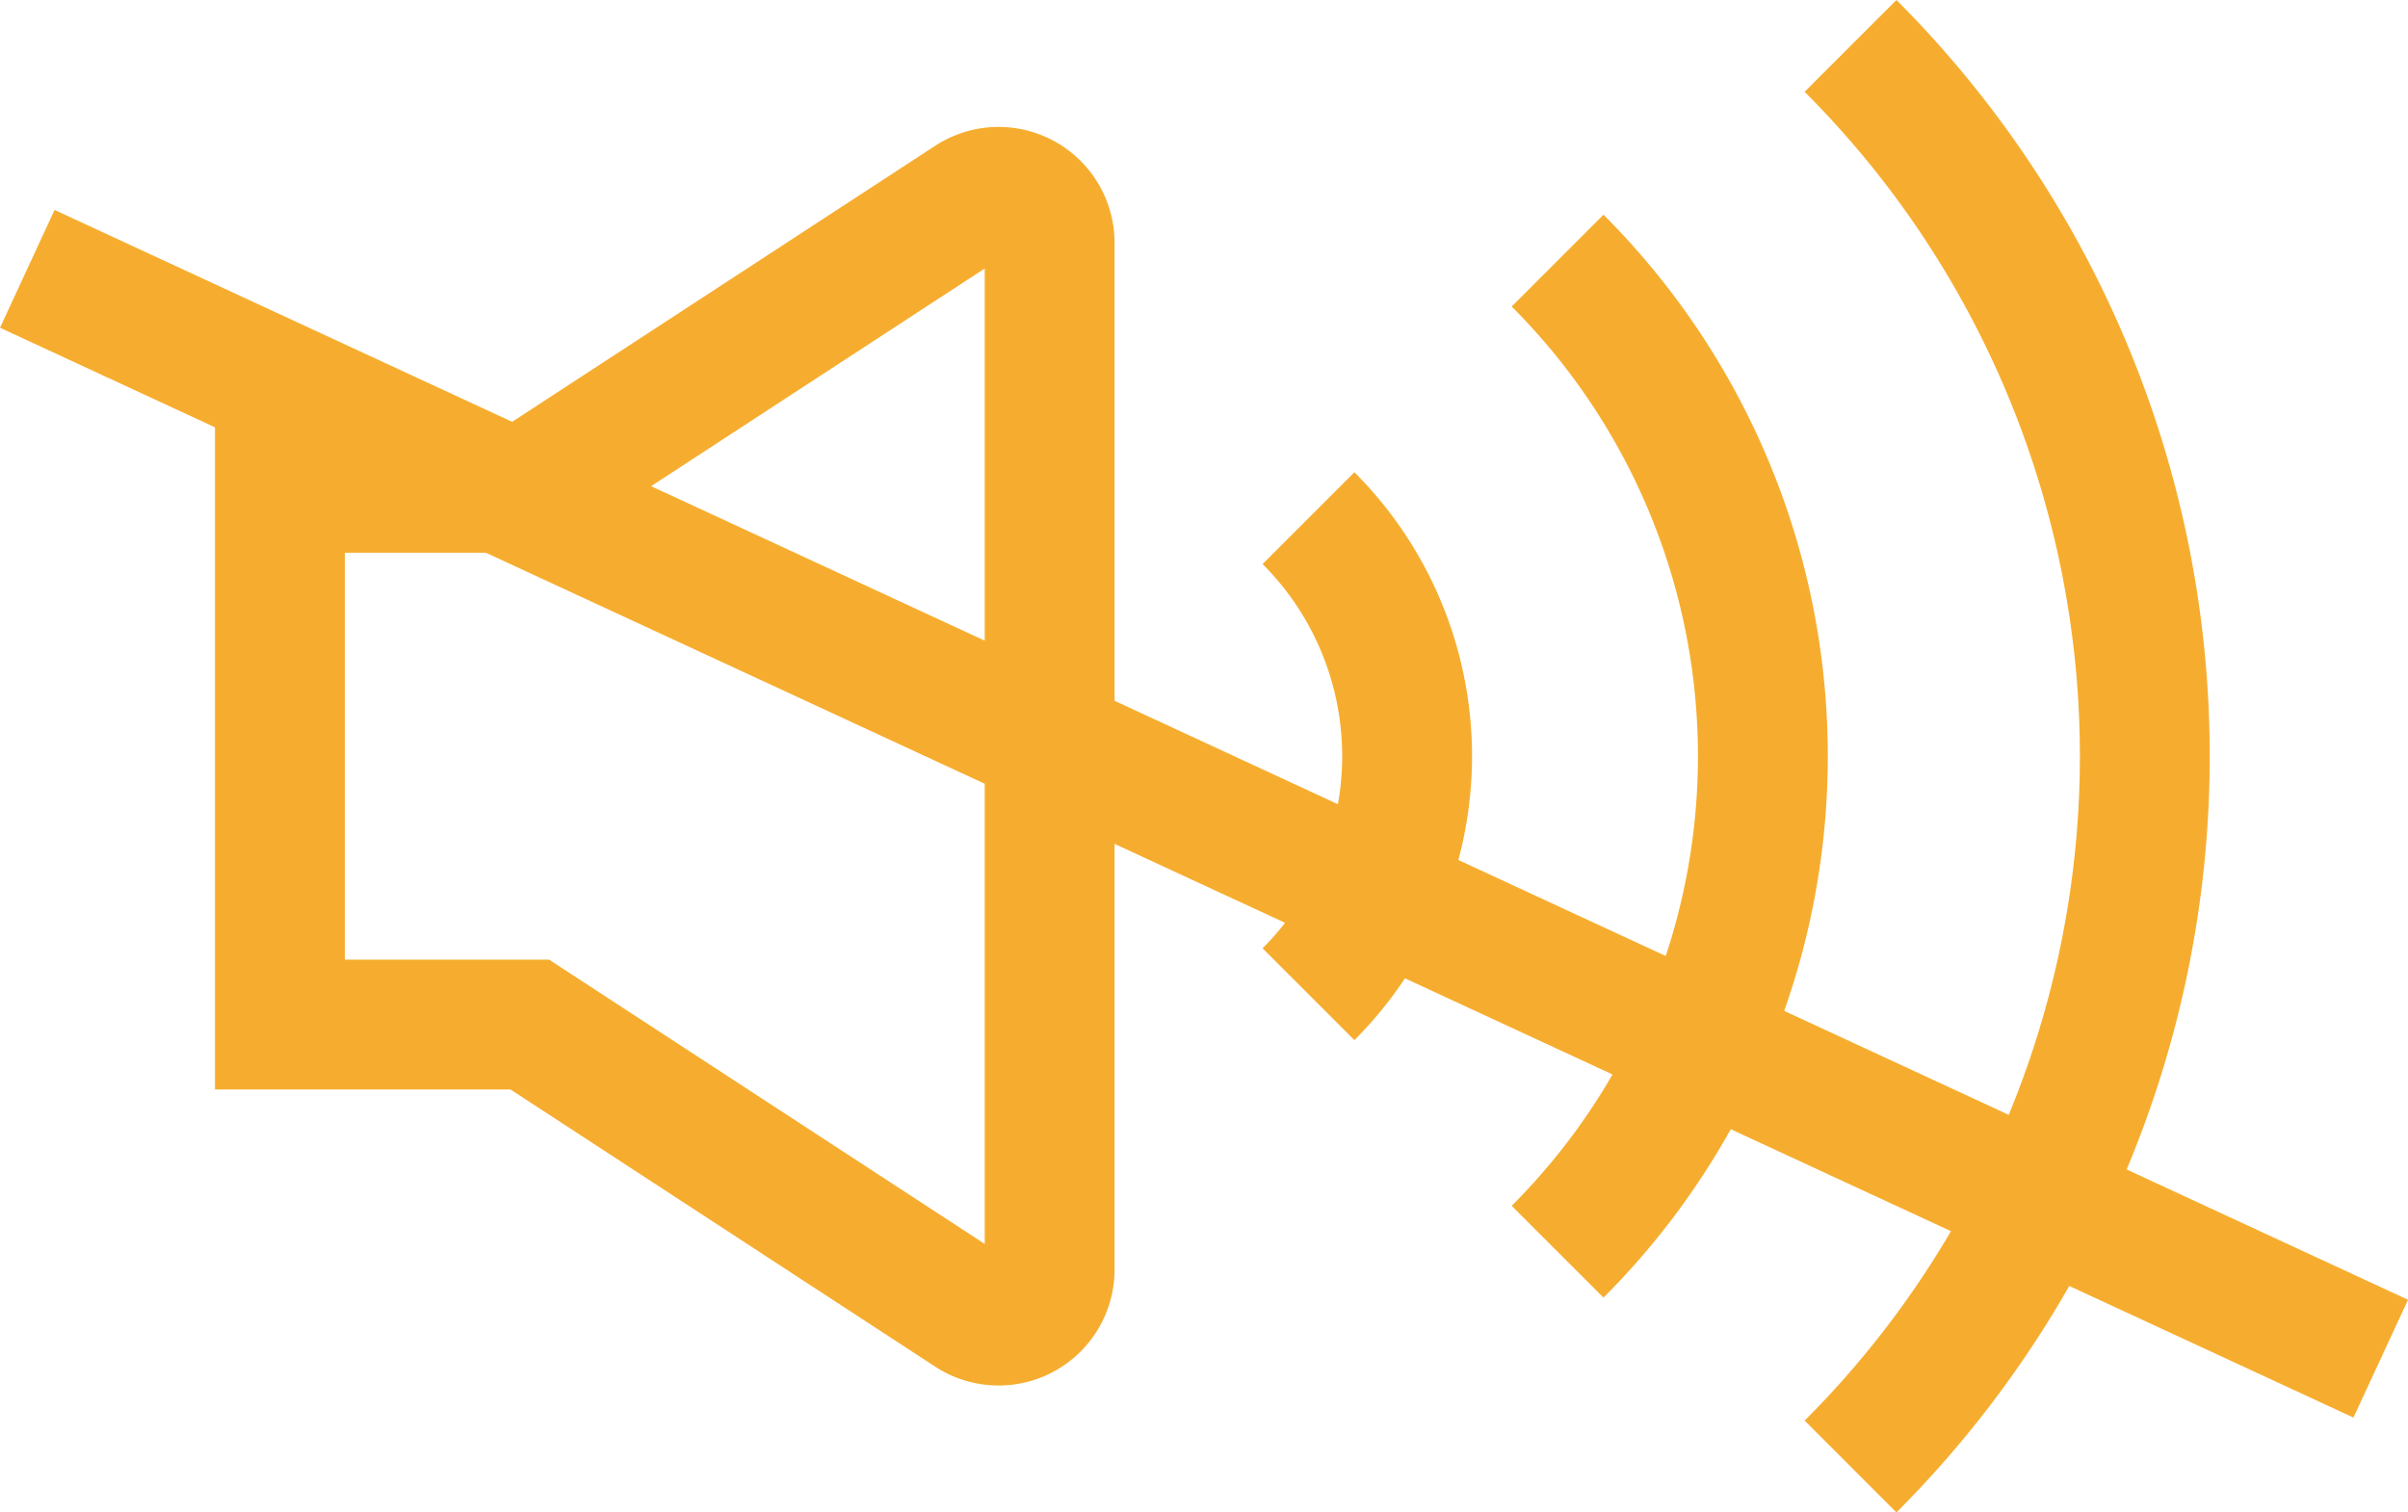
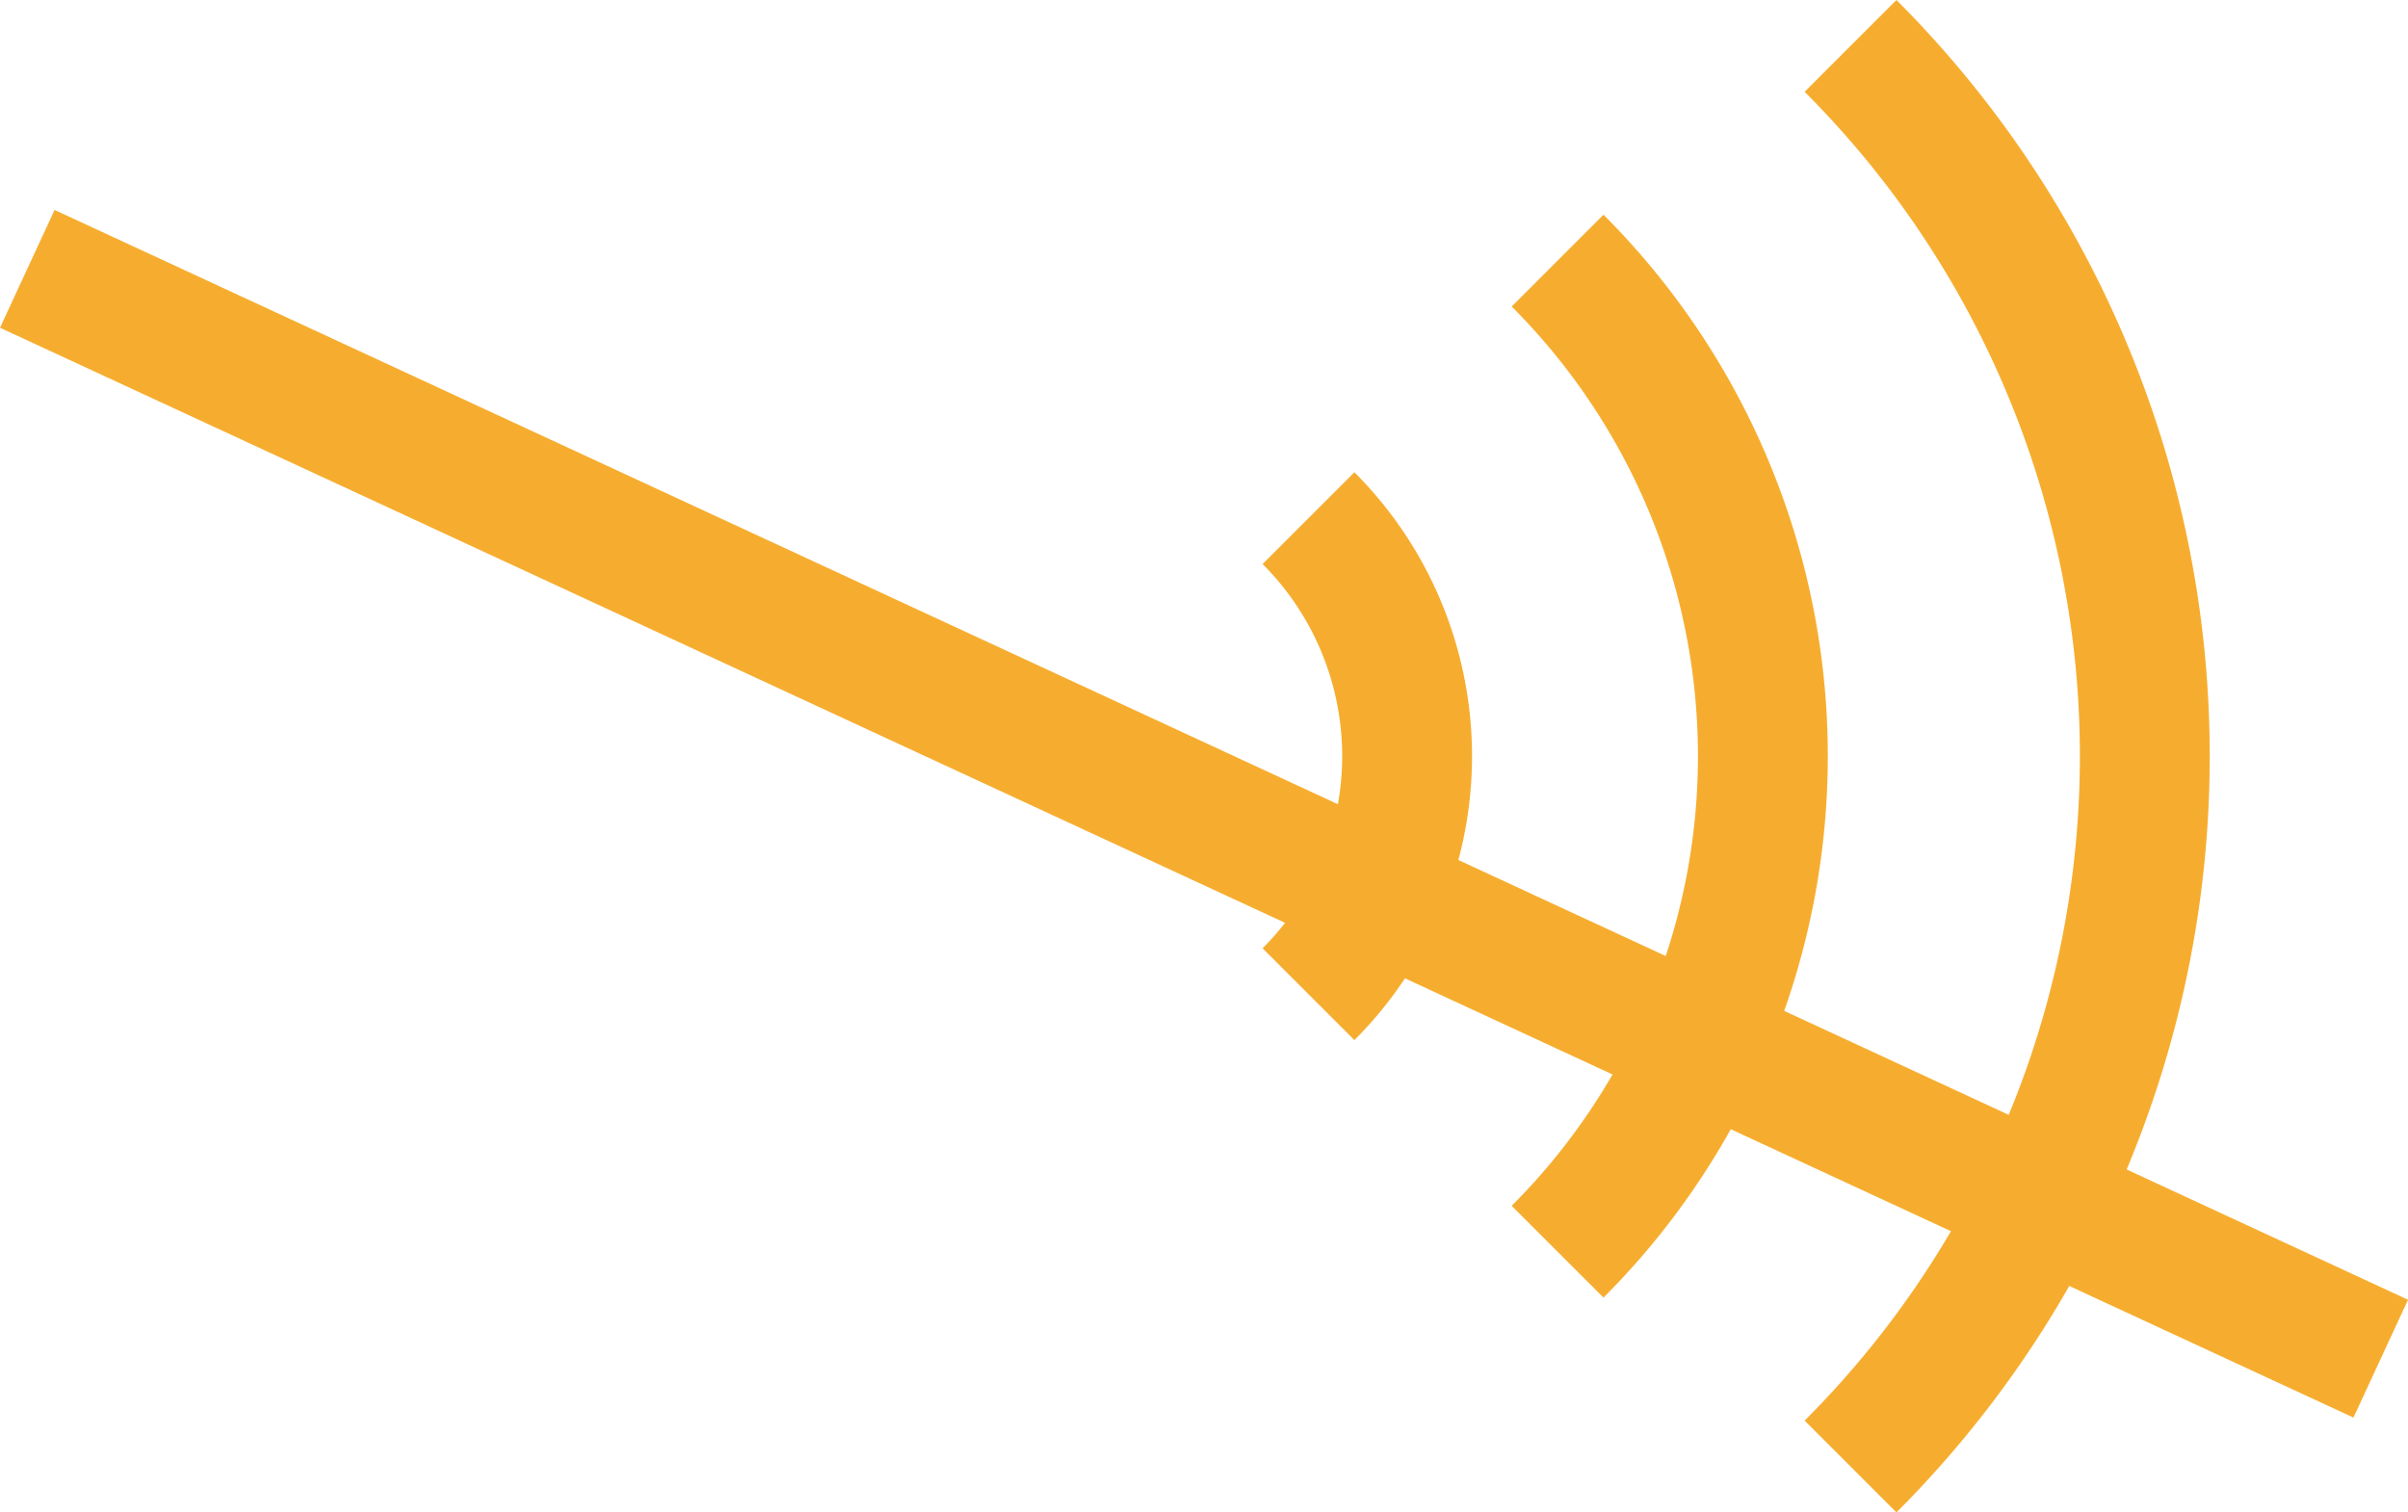
<svg xmlns="http://www.w3.org/2000/svg" id="Group_20" data-name="Group 20" width="79.147" height="49.716" viewBox="0 0 79.147 49.716">
  <defs>
    <clipPath id="clip-path">
      <rect id="Rectangle_32" data-name="Rectangle 32" width="79.147" height="49.716" transform="translate(0 0)" fill="none" stroke="#F6AD2F" stroke-width="1" />
    </clipPath>
  </defs>
  <g id="Group_19" data-name="Group 19" clip-path="url(#clip-path)">
-     <path id="Path_25" data-name="Path 25" d="M17.412,33.68H9.2V16.036h8.213L31.924,6.567A1.678,1.678,0,0,1,34.5,7.982V41.733a1.678,1.678,0,0,1-2.58,1.416Z" fill="none" stroke="#F6AD2F" stroke-miterlimit="10" stroke-width="4.268" />
    <path id="Path_26" data-name="Path 26" d="M43.008,17.033a11.066,11.066,0,0,1,0,15.65" fill="none" stroke="#F6AD2F" stroke-miterlimit="10" stroke-width="4.268" />
    <path id="Path_27" data-name="Path 27" d="M51.195,8.567a23.038,23.038,0,0,1,0,32.581" fill="none" stroke="#F6AD2F" stroke-miterlimit="10" stroke-width="4.268" />
    <path id="Path_28" data-name="Path 28" d="M60.824,1.509a33.021,33.021,0,0,1,0,46.7" fill="none" stroke="#F6AD2F" stroke-miterlimit="10" stroke-width="4.268" />
    <line id="Line_13" data-name="Line 13" x2="77.354" y2="35.826" transform="translate(0.897 8.838)" fill="none" stroke="#F6AD2F" stroke-miterlimit="10" stroke-width="4.268" />
  </g>
</svg>